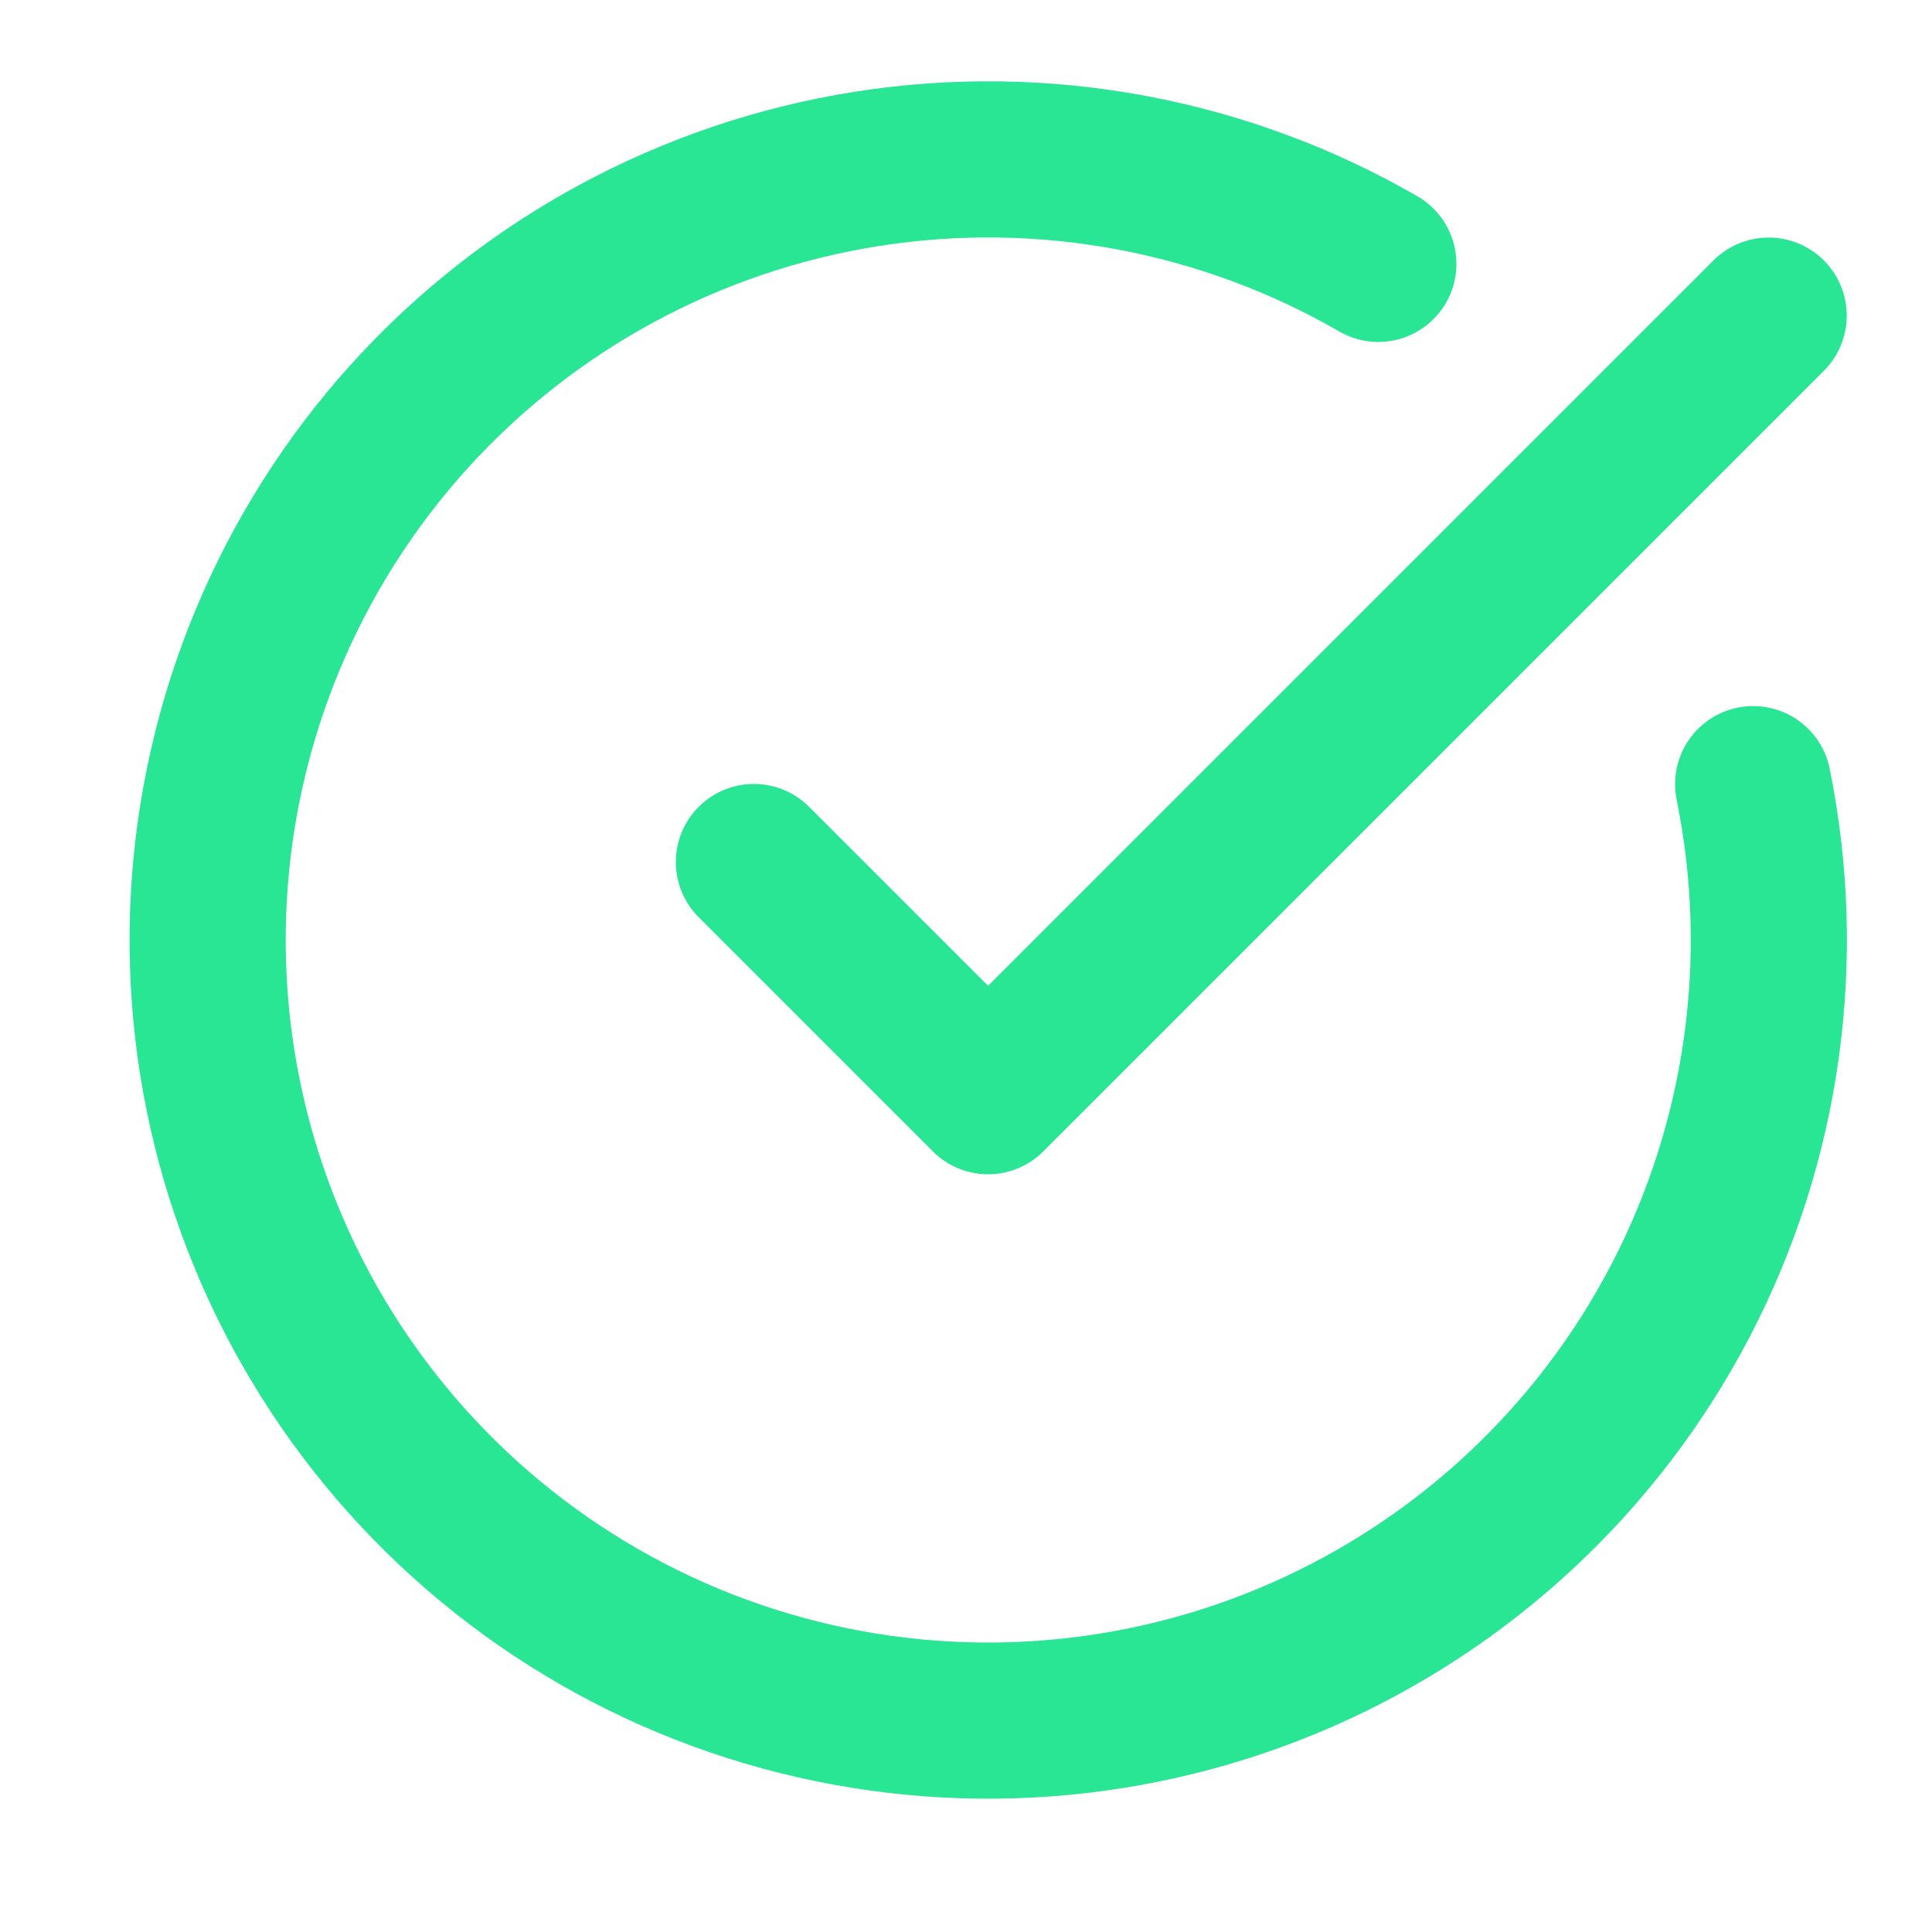
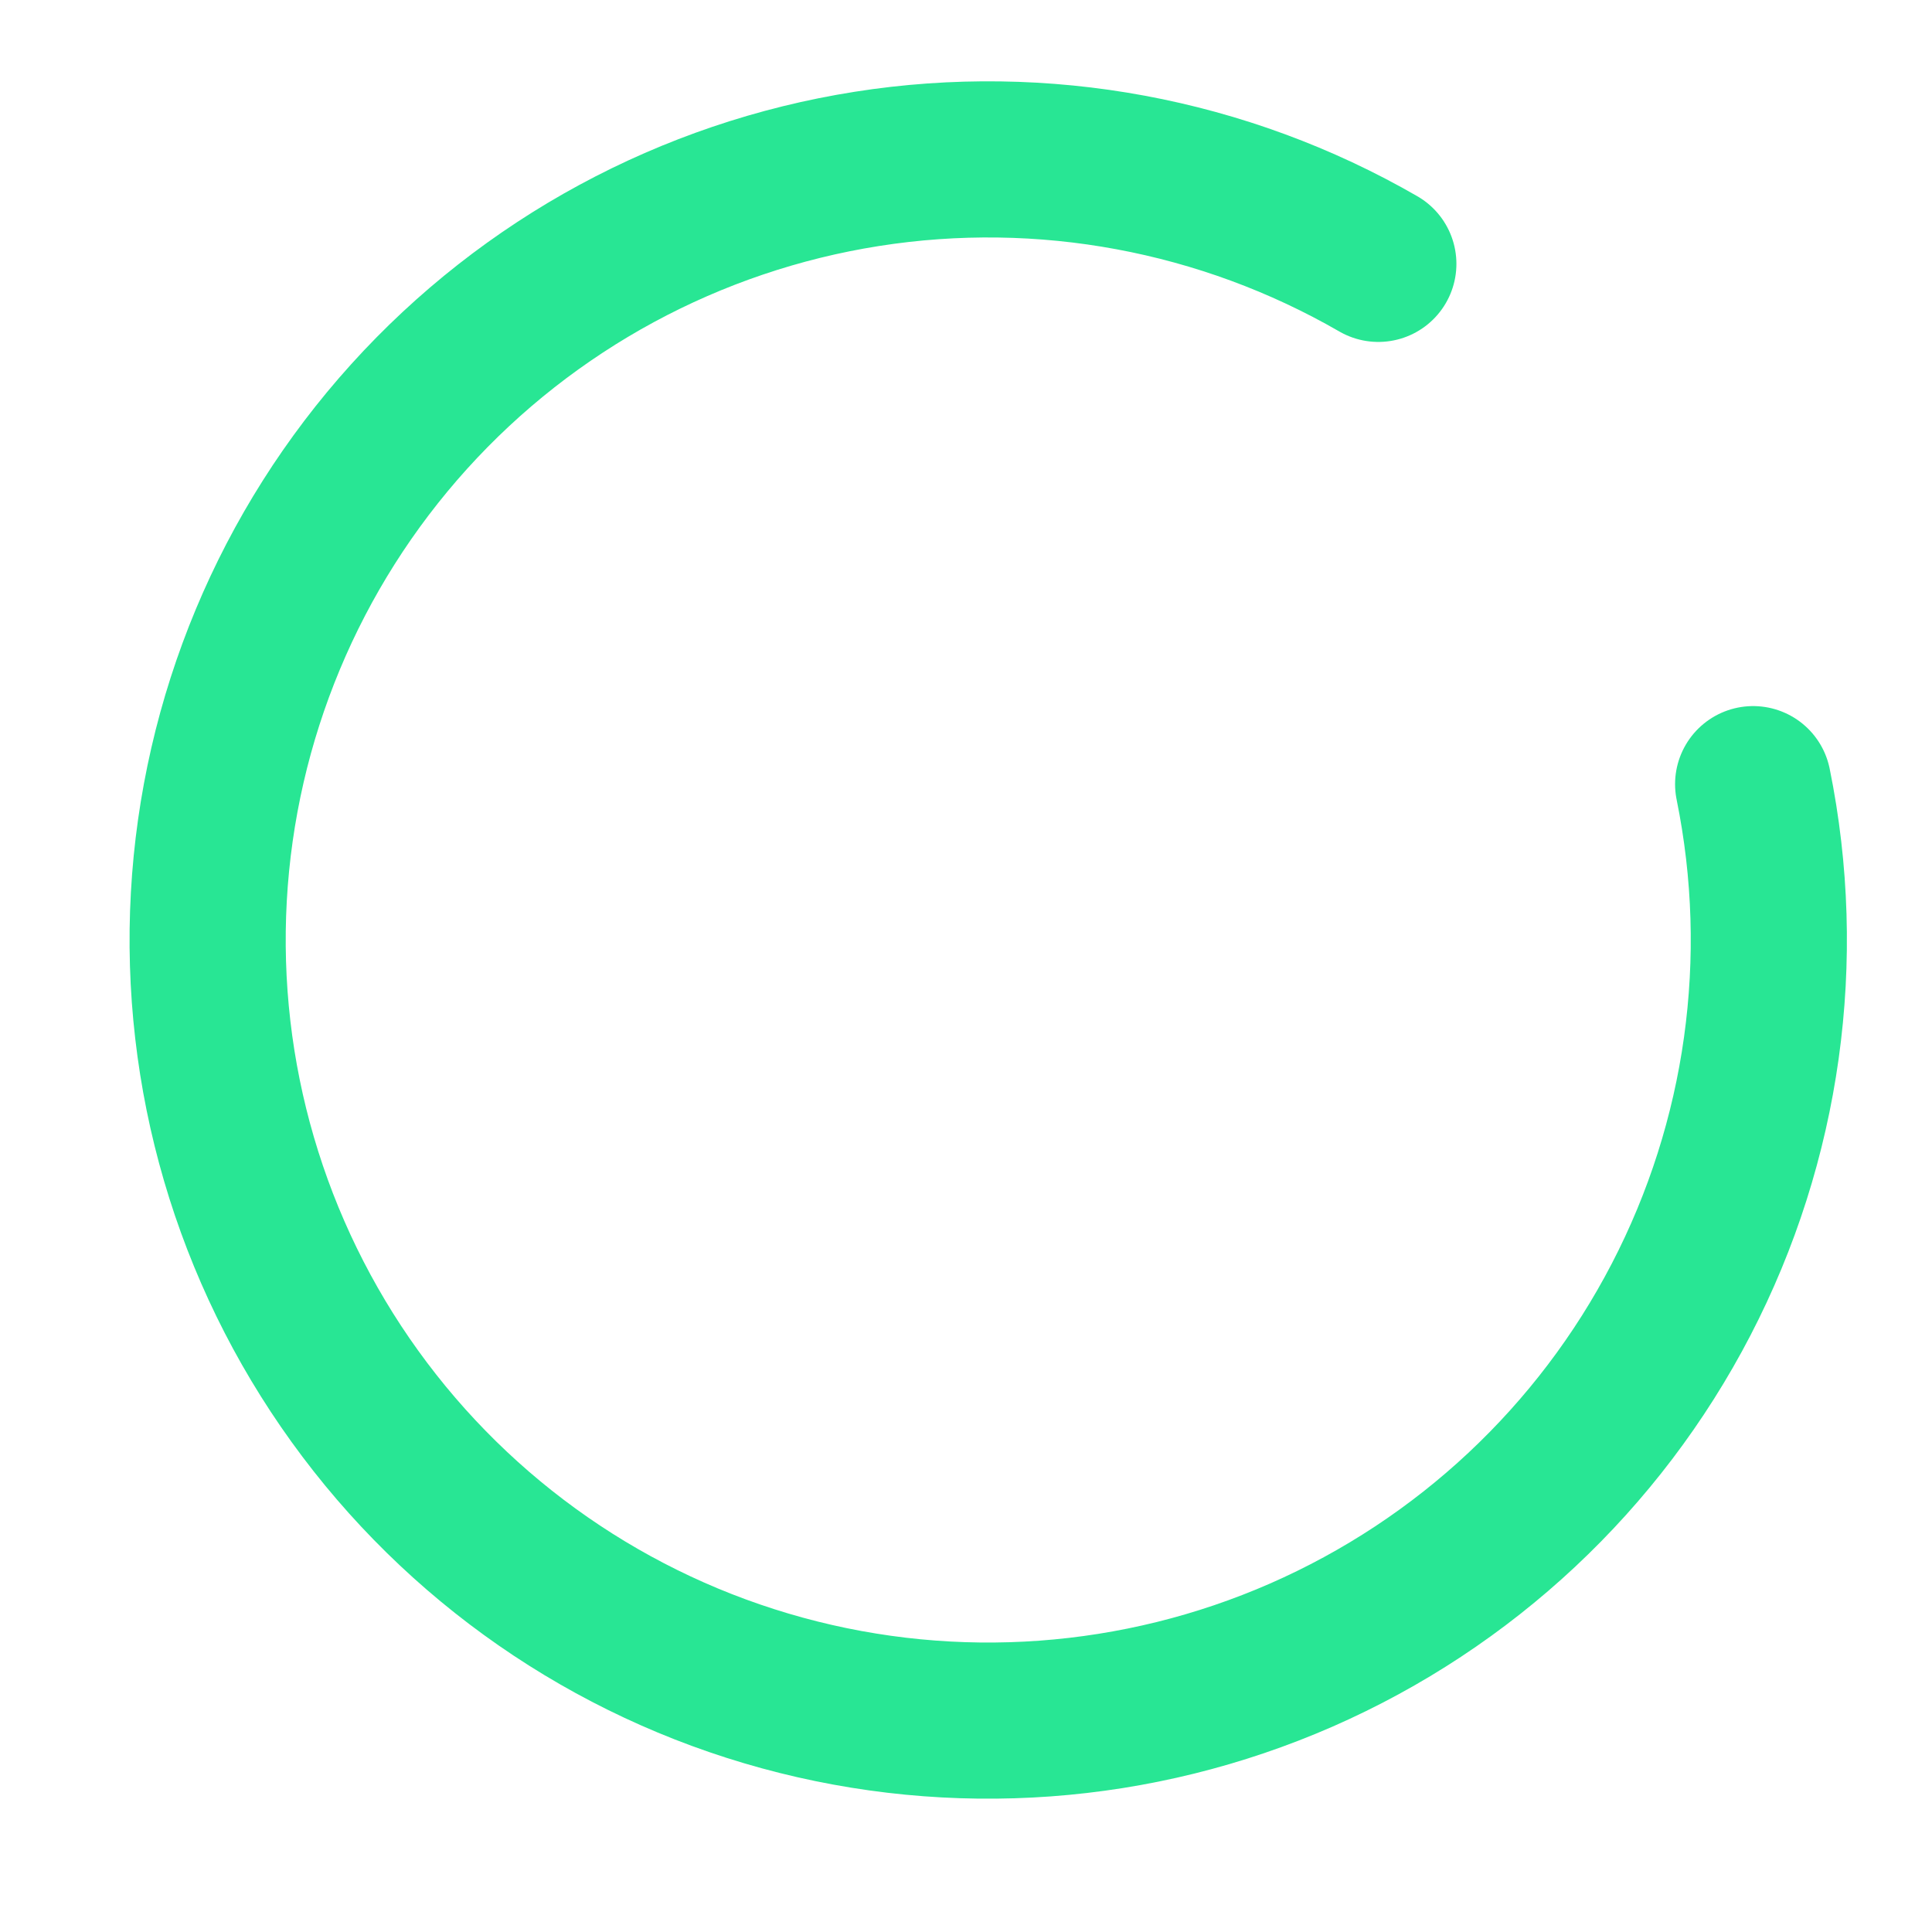
<svg xmlns="http://www.w3.org/2000/svg" width="33" height="33" viewBox="0 0 33 33" fill="none">
  <path d="M29.945 13.394C30.553 16.382 30.12 19.489 28.715 22.196C27.311 24.903 25.02 27.047 22.227 28.27C19.433 29.493 16.304 29.722 13.362 28.917C10.421 28.113 7.844 26.324 6.061 23.849C4.278 21.375 3.398 18.363 3.567 15.318C3.736 12.273 4.943 9.378 6.988 7.115C9.033 4.853 11.792 3.36 14.805 2.885C17.817 2.41 20.902 2.983 23.543 4.507" stroke="#28E694" stroke-width="2.667" stroke-linecap="round" stroke-linejoin="round" />
-   <path d="M12.877 14.724L16.877 18.724L30.21 5.391" stroke="#28E694" stroke-width="2.667" stroke-linecap="round" stroke-linejoin="round" />
</svg>